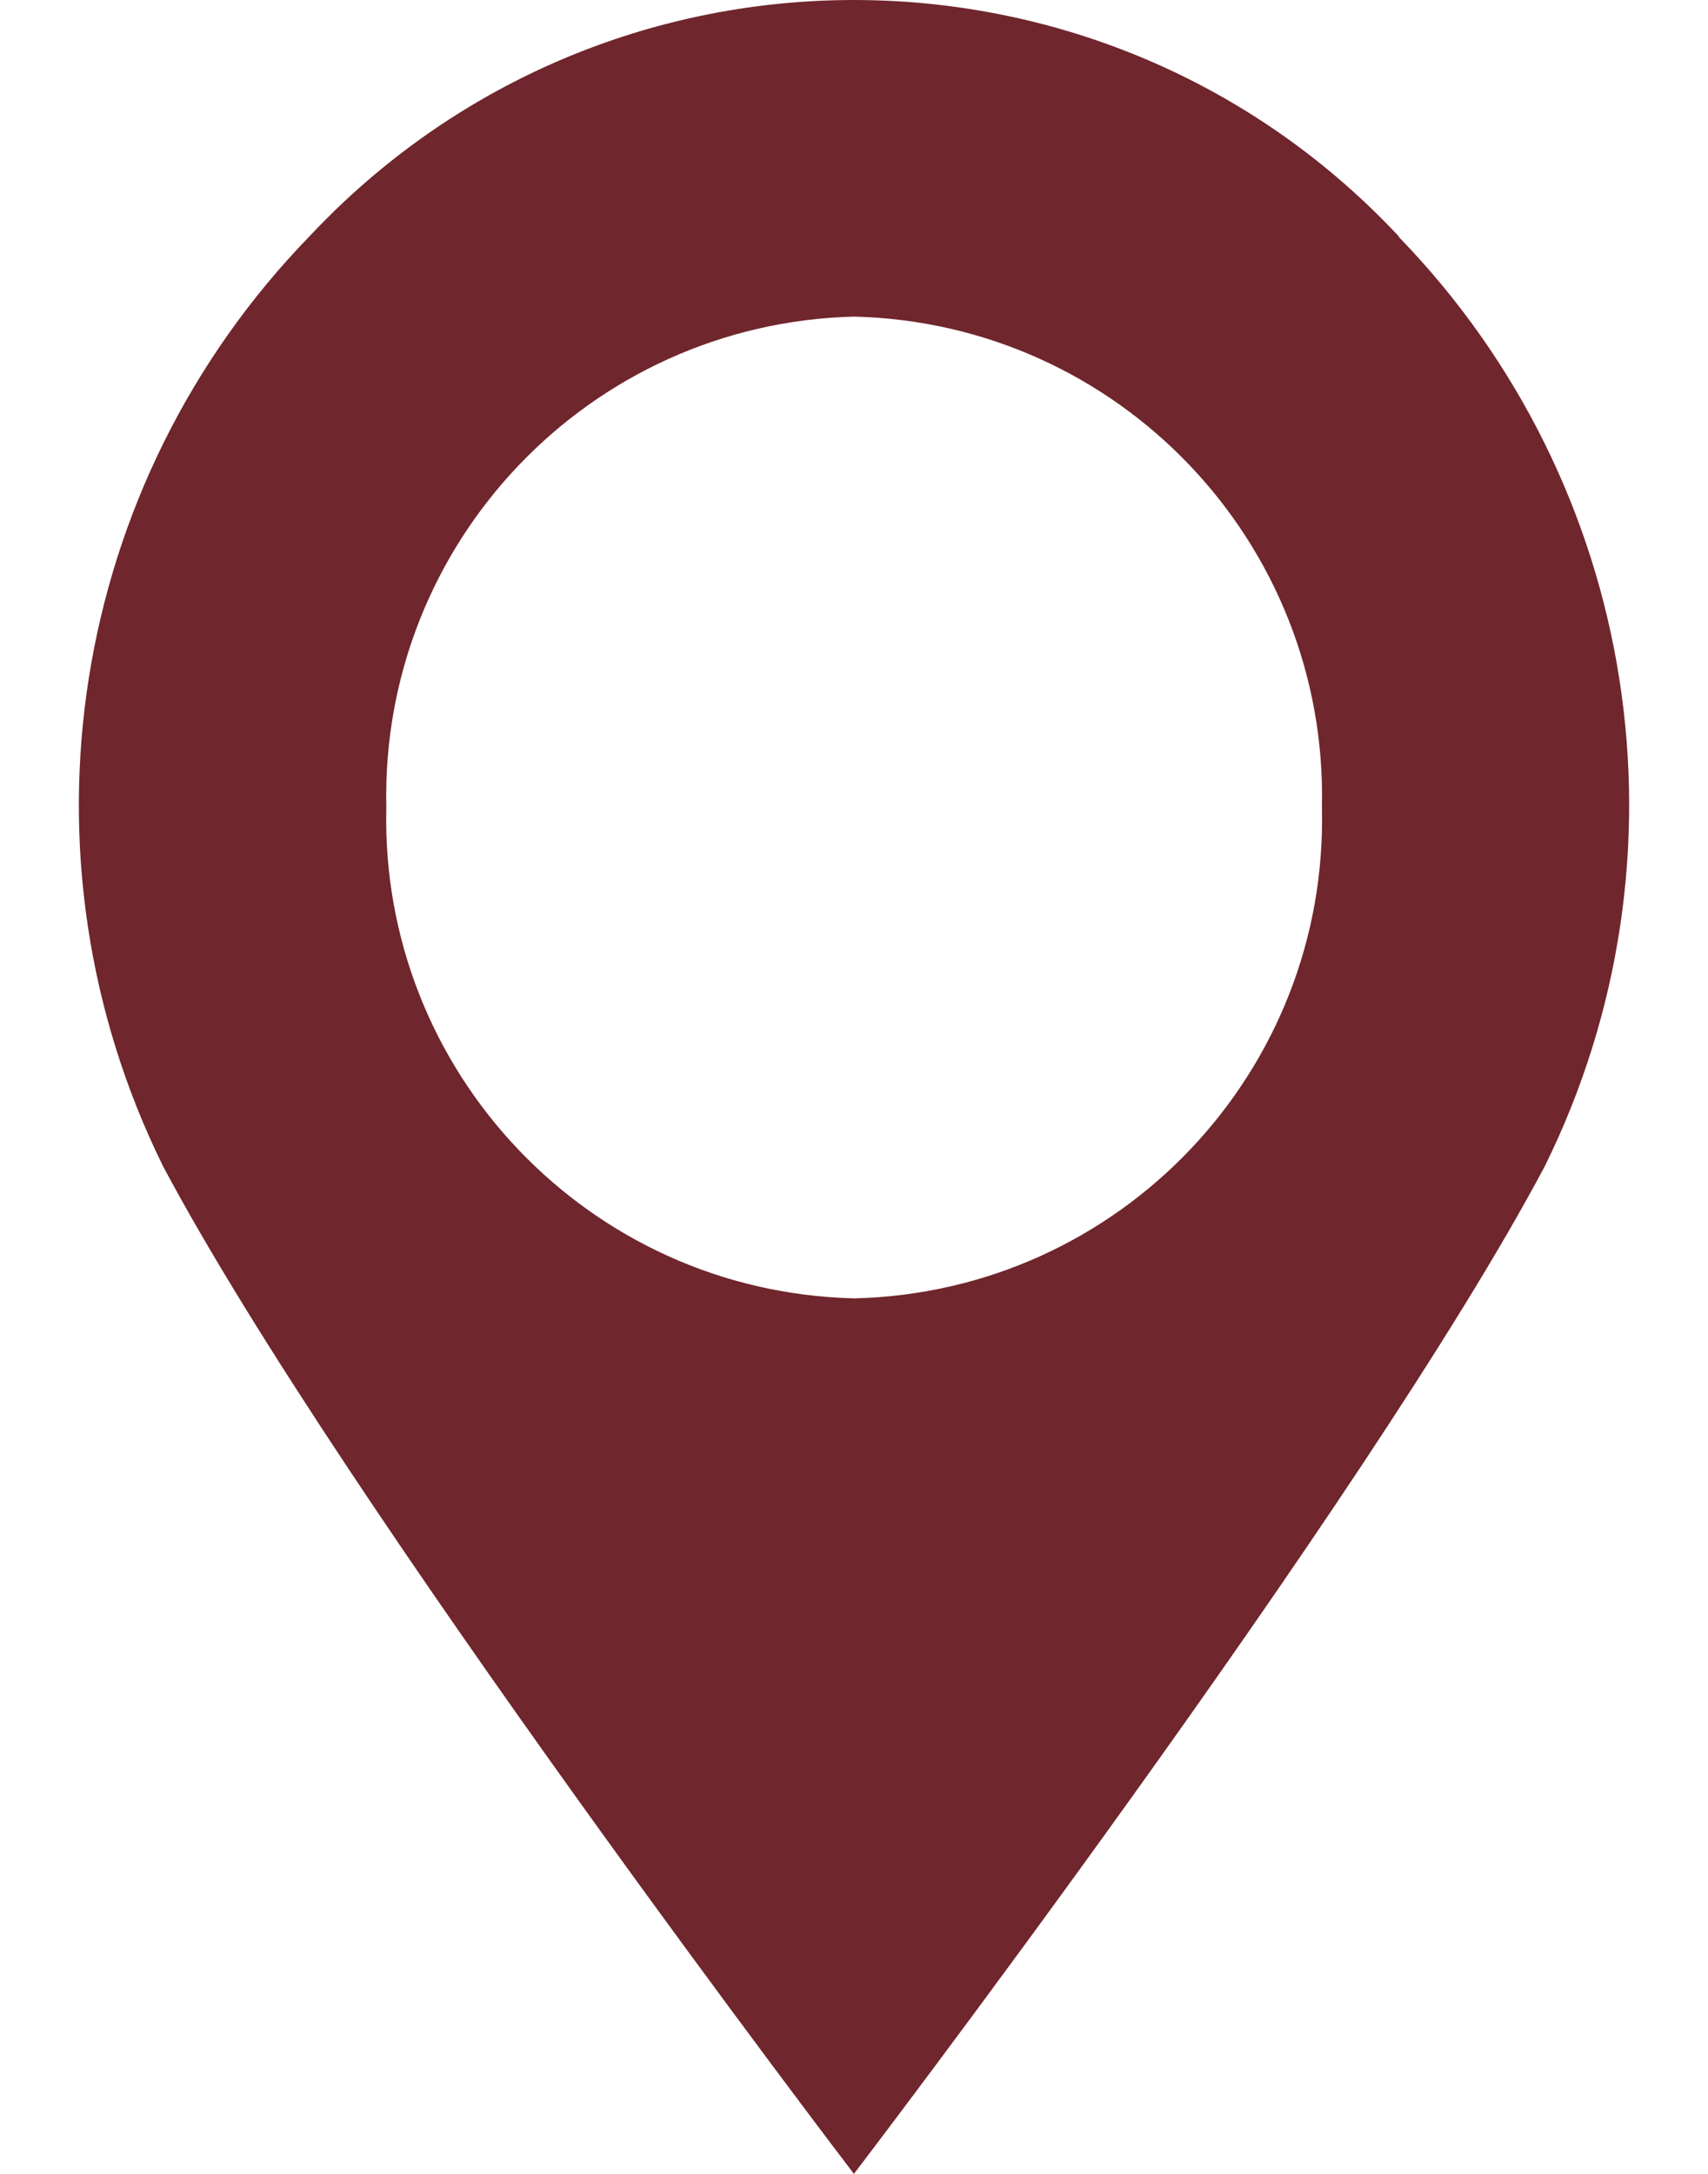
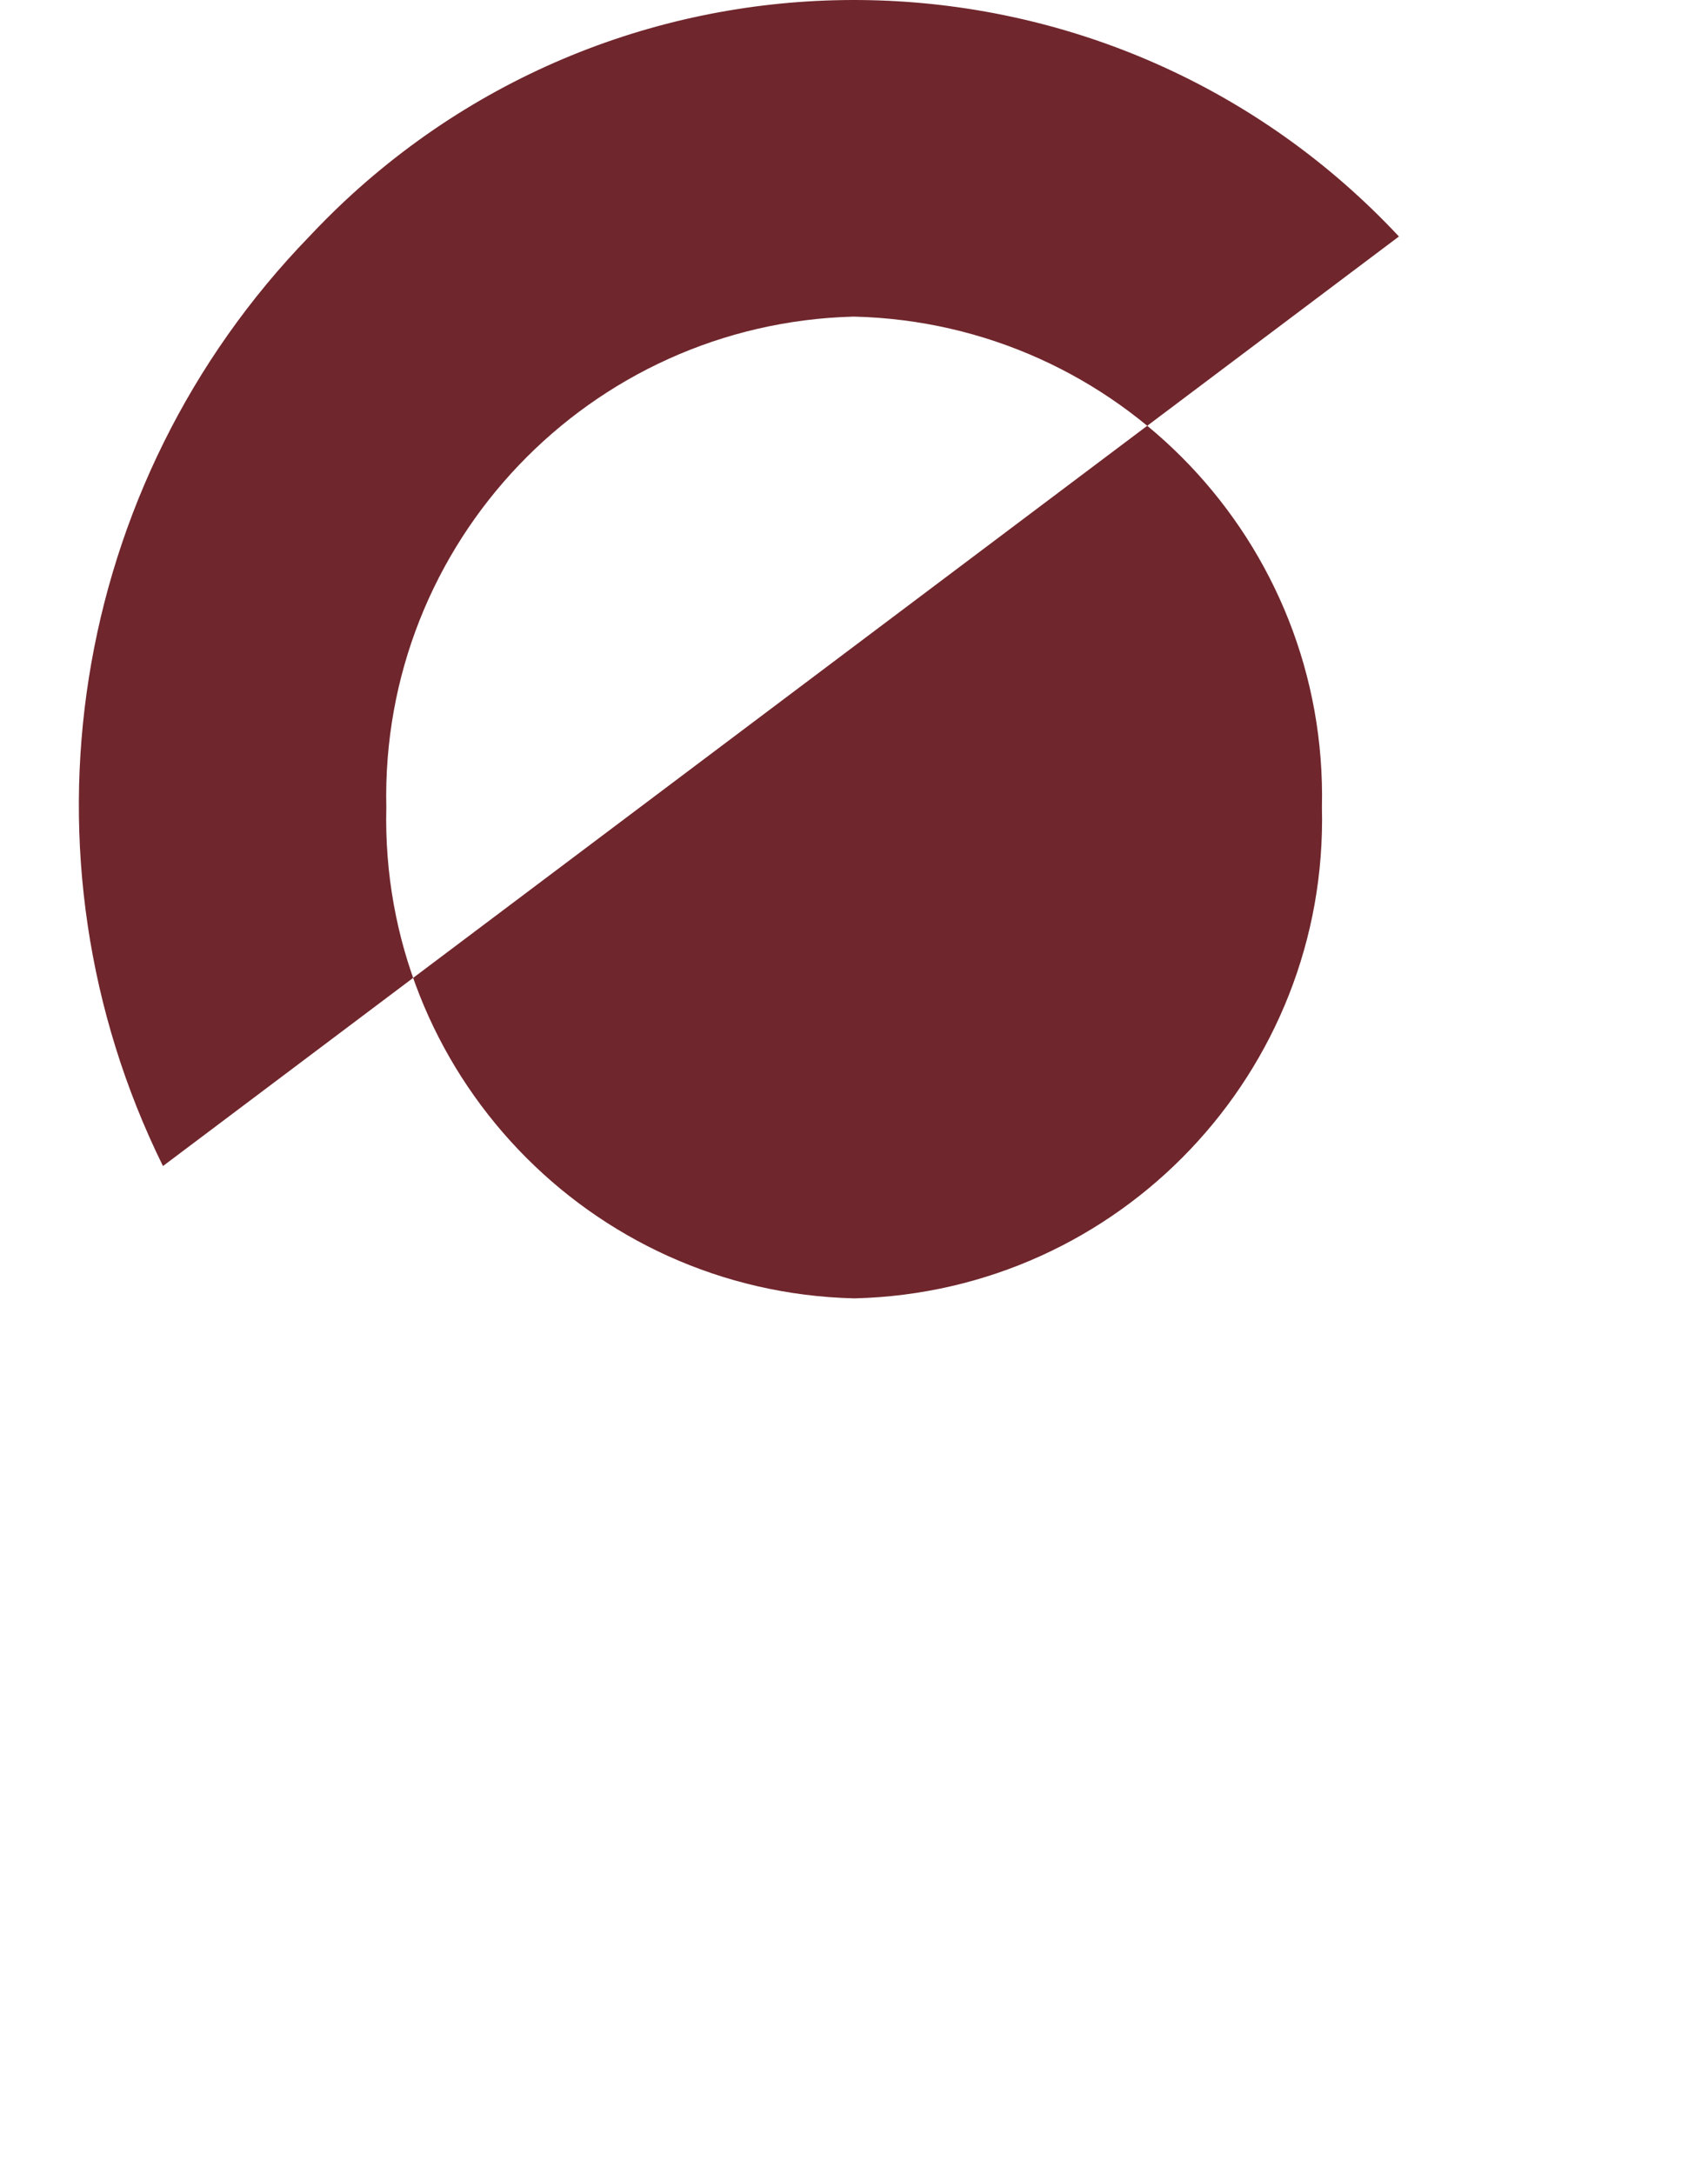
<svg xmlns="http://www.w3.org/2000/svg" id="_レイヤー_1" data-name="レイヤー_1" version="1.1" viewBox="0 0 22 28">
  <defs>
    <style>
      .st0 {
        fill: none;
      }

      .st1 {
        fill: #6f262c;
      }
    </style>
  </defs>
  <g id="_アイコン" data-name="アイコン">
-     <path id="_パス_7" data-name="パス_7" class="st1" d="M18.019,3.046c-3.624-3.876-9.703-4.08-13.579-.456-.157.147-.309.299-.456.456C.889,6.238.134,11.031,2.099,15.019c2.309,4.347,8.9,12.981,8.9,12.981,0,0,6.593-8.634,8.9-12.981,1.967-3.985,1.214-8.776-1.88-11.965M10.999,16.723c-3.409-.083-6.105-2.914-6.023-6.323-.078-3.407,2.616-6.235,6.023-6.322,3.41.082,6.108,2.912,6.028,6.322.085,3.407-2.607,6.237-6.013,6.323-.005,0-.01,0-.015,0" />
+     <path id="_パス_7" data-name="パス_7" class="st1" d="M18.019,3.046c-3.624-3.876-9.703-4.08-13.579-.456-.157.147-.309.299-.456.456C.889,6.238.134,11.031,2.099,15.019M10.999,16.723c-3.409-.083-6.105-2.914-6.023-6.323-.078-3.407,2.616-6.235,6.023-6.322,3.41.082,6.108,2.912,6.028,6.322.085,3.407-2.607,6.237-6.013,6.323-.005,0-.01,0-.015,0" />
  </g>
-   <rect class="st0" width="22" height="28" />
</svg>